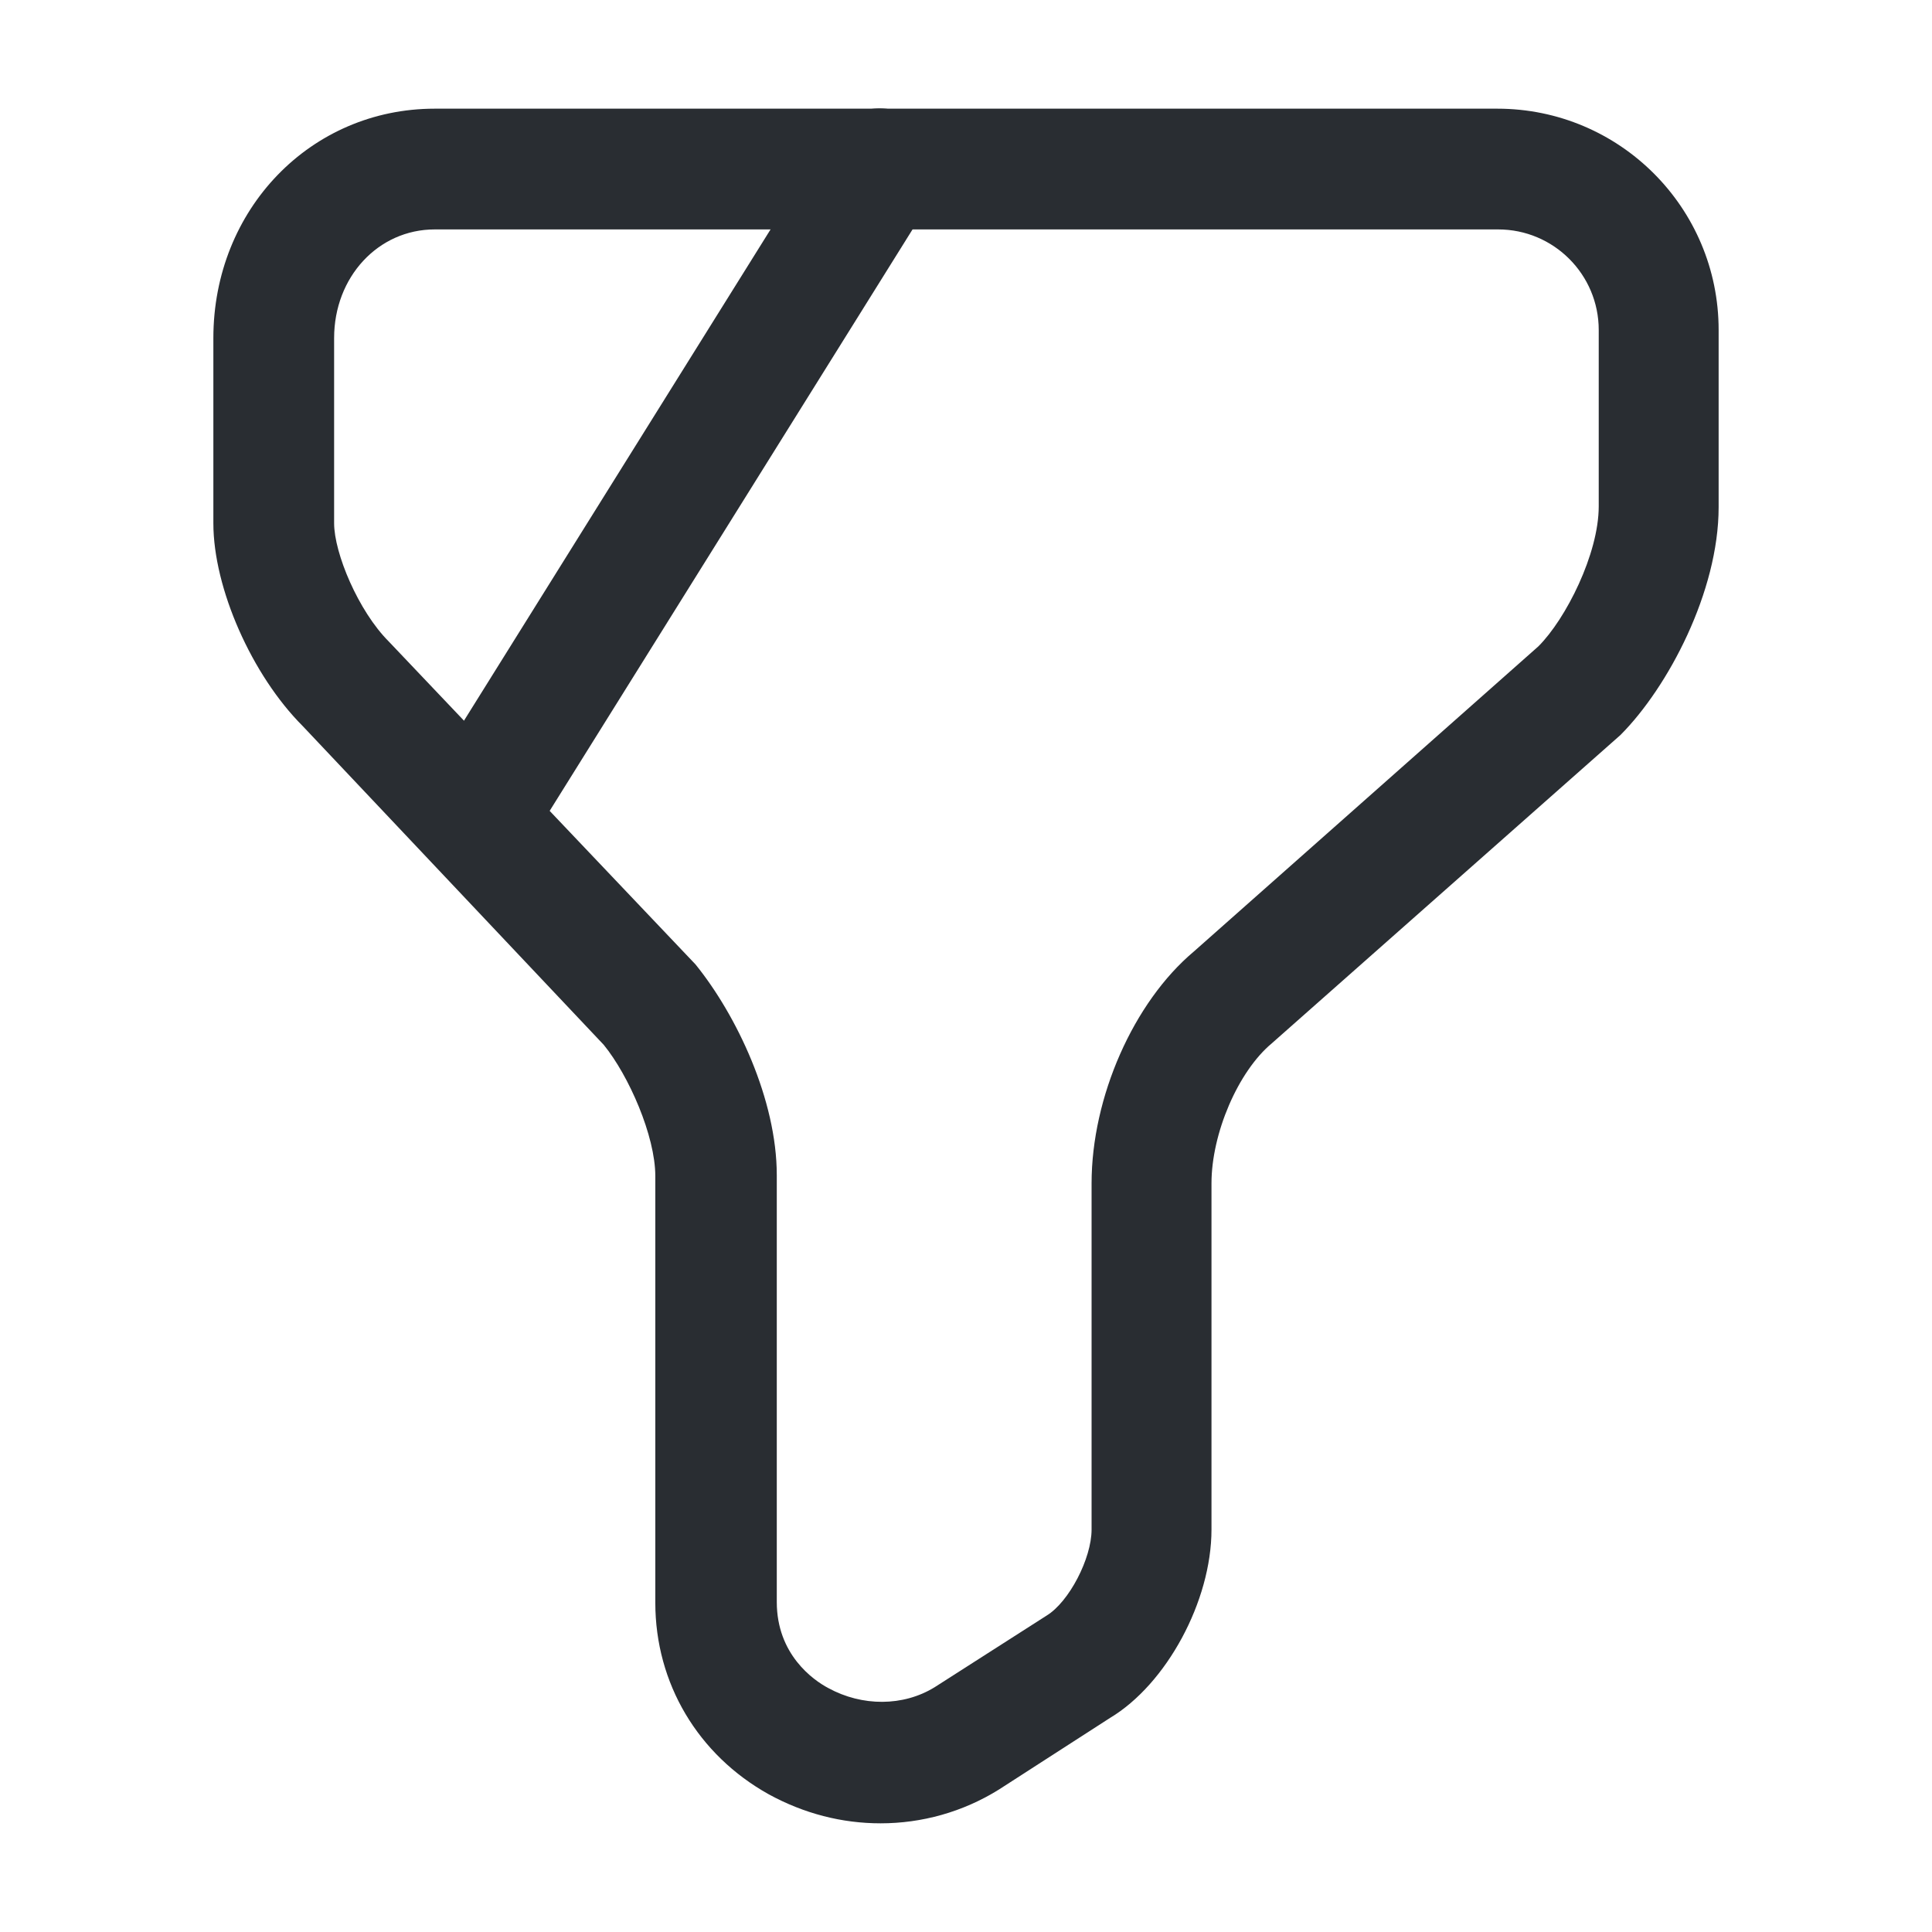
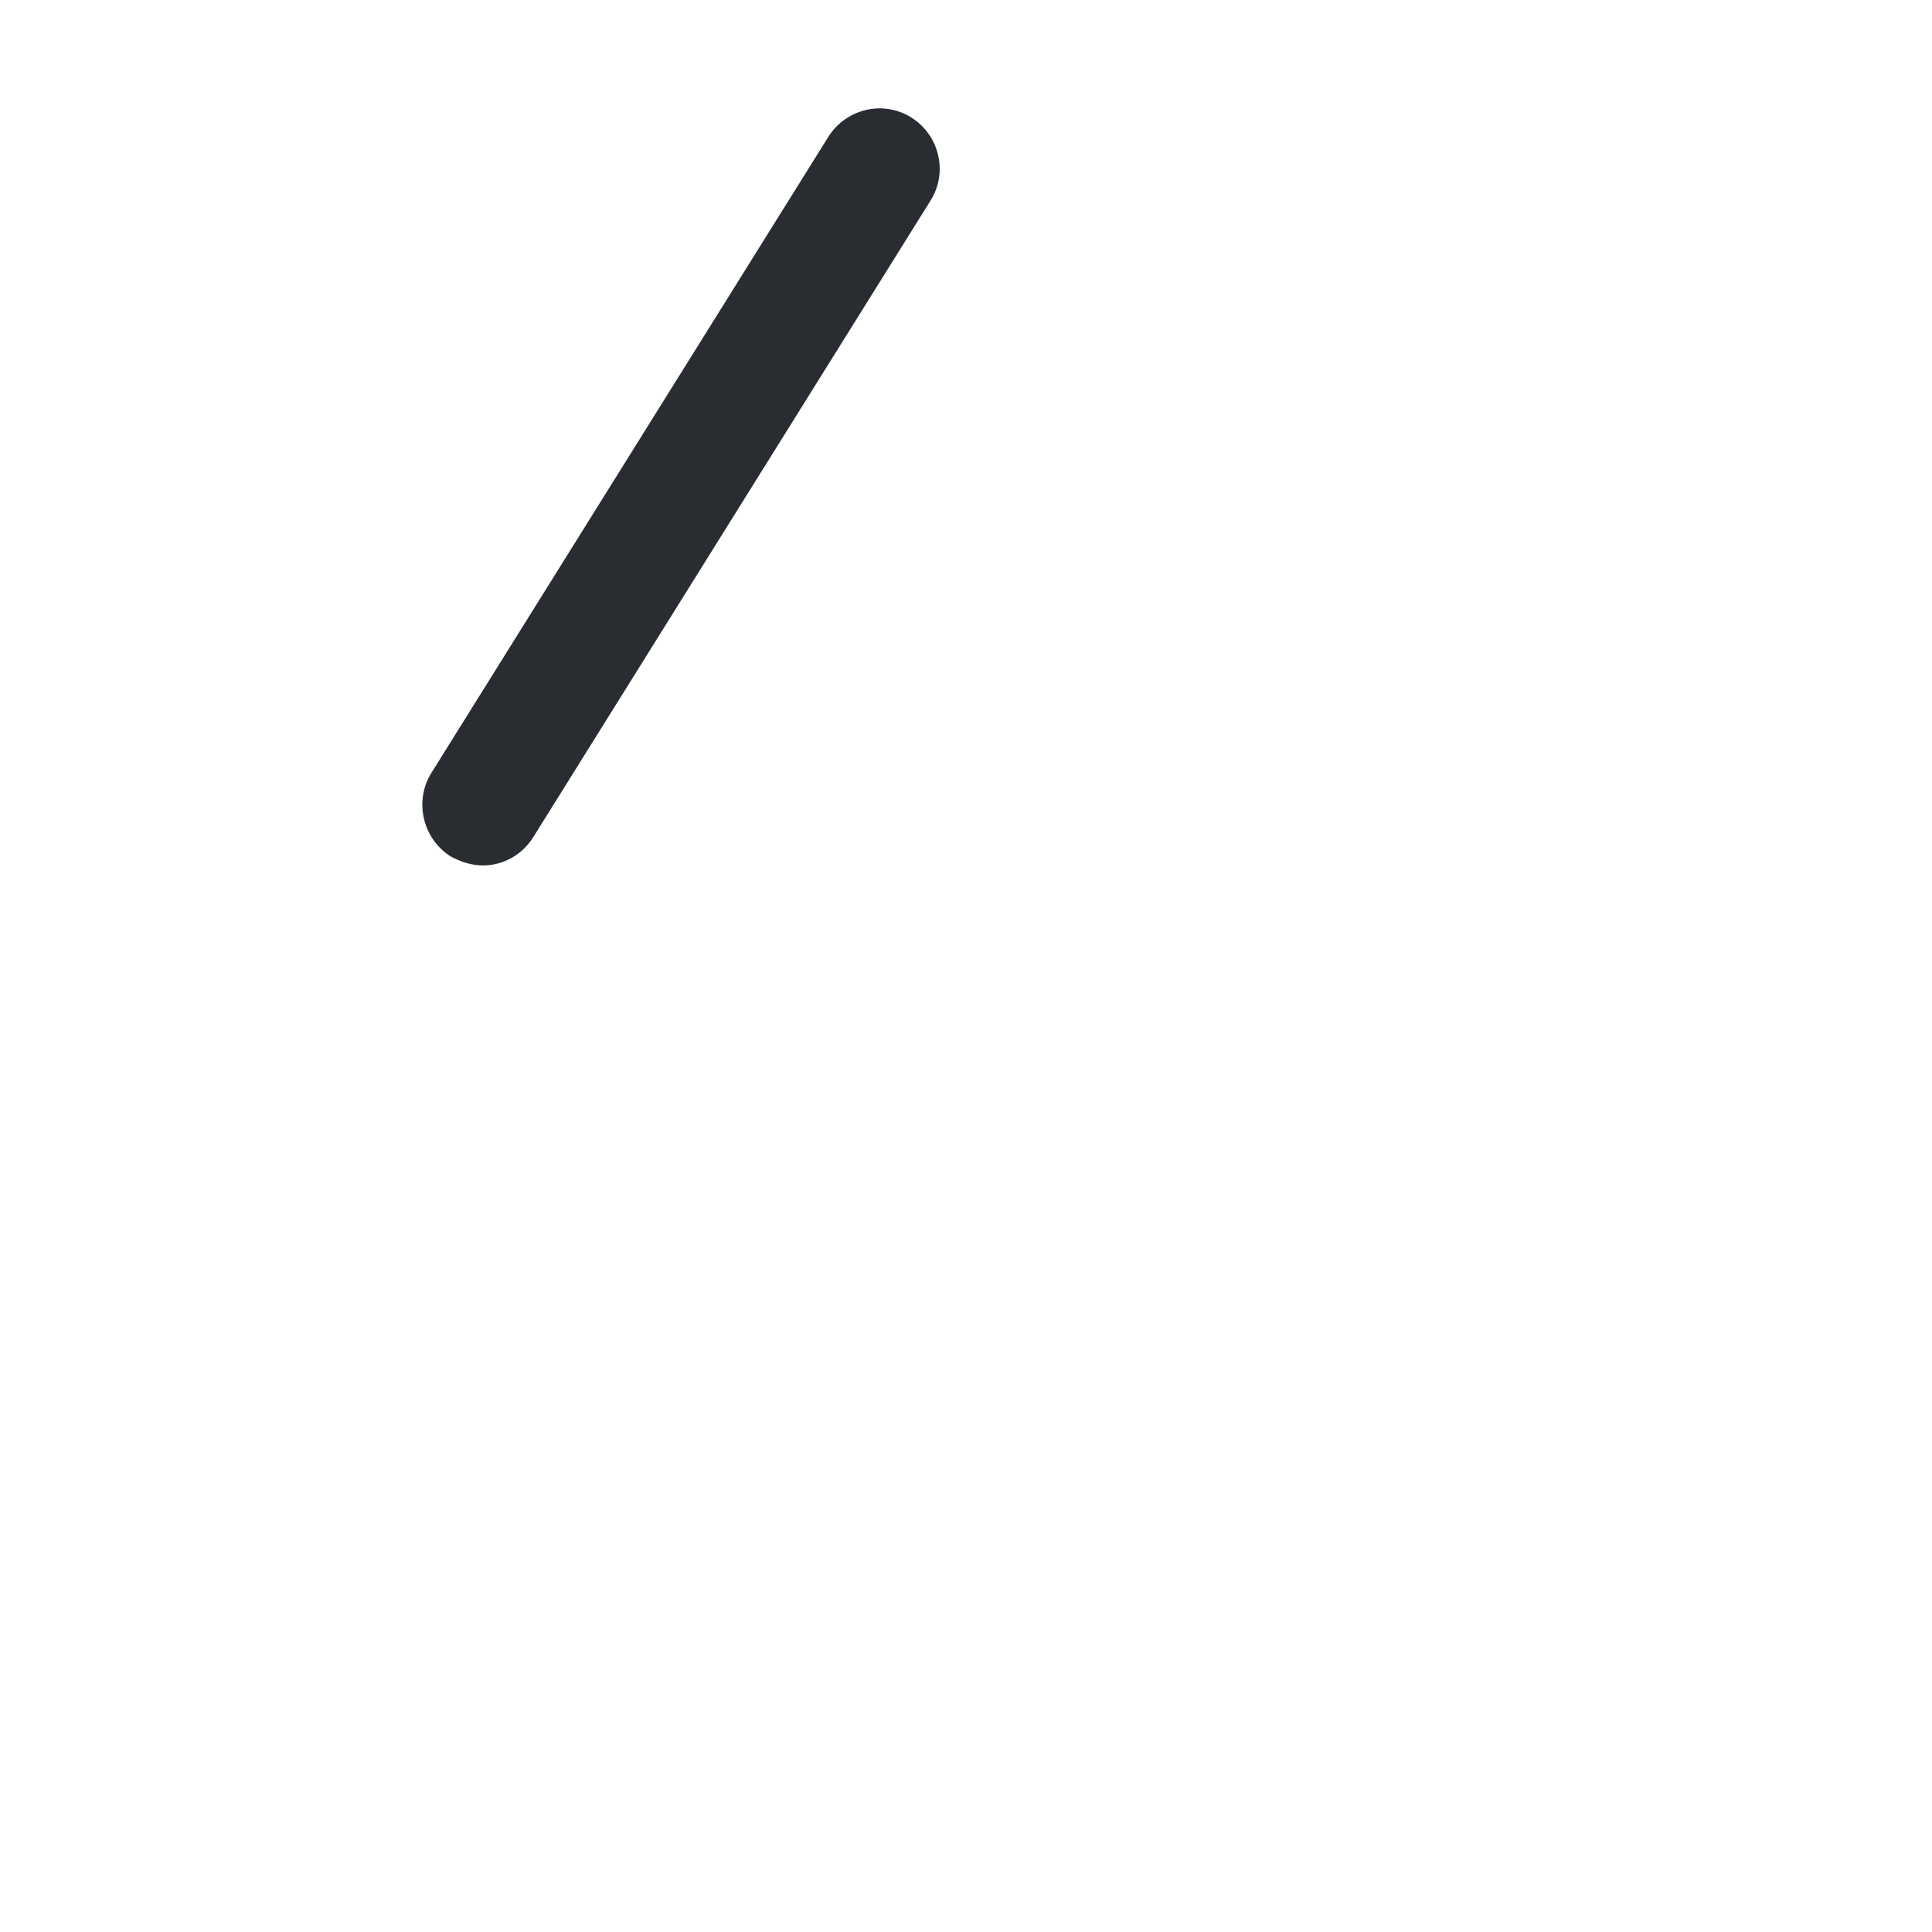
<svg xmlns="http://www.w3.org/2000/svg" width="16" height="16" viewBox="0 0 16 16" fill="none">
  <g id="vuesax/outline/filter">
    <g id="filter">
-       <path id="Vector" d="M7.293 15.1C6.973 15.1 6.66 15.02 6.367 14.86C5.78 14.533 5.427 13.94 5.427 13.273V9.74C5.427 9.407 5.207 8.907 5 8.653L2.507 6.013C2.087 5.593 1.767 4.873 1.767 4.333V2.8C1.767 1.733 2.573 0.9 3.6 0.9H12.4C13.413 0.9 14.233 1.72 14.233 2.733V4.2C14.233 4.9 13.813 5.693 13.42 6.087L10.533 8.64C10.253 8.873 10.033 9.387 10.033 9.8V12.667C10.033 13.26 9.66 13.947 9.193 14.227L8.273 14.82C7.973 15.007 7.633 15.1 7.293 15.1ZM3.6 1.9C3.133 1.9 2.767 2.293 2.767 2.8V4.333C2.767 4.58 2.967 5.06 3.22 5.313L5.76 7.987C6.1 8.407 6.433 9.107 6.433 9.733V13.267C6.433 13.7 6.733 13.913 6.86 13.98C7.14 14.133 7.48 14.133 7.74 13.973L8.667 13.38C8.853 13.267 9.04 12.907 9.04 12.667V9.8C9.04 9.087 9.387 8.3 9.887 7.88L12.74 5.353C12.967 5.127 13.24 4.587 13.24 4.193V2.733C13.24 2.273 12.867 1.9 12.407 1.9H3.6Z" fill="#292D32" />
      <path id="Vector_2" d="M4 7.167C3.907 7.167 3.82 7.14 3.733 7.093C3.5 6.947 3.427 6.633 3.573 6.4L6.86 1.133C7.007 0.9 7.313 0.827 7.547 0.973C7.78 1.12 7.853 1.427 7.707 1.66L4.42 6.927C4.327 7.08 4.167 7.167 4 7.167Z" fill="#292D32" />
    </g>
  </g>
</svg>